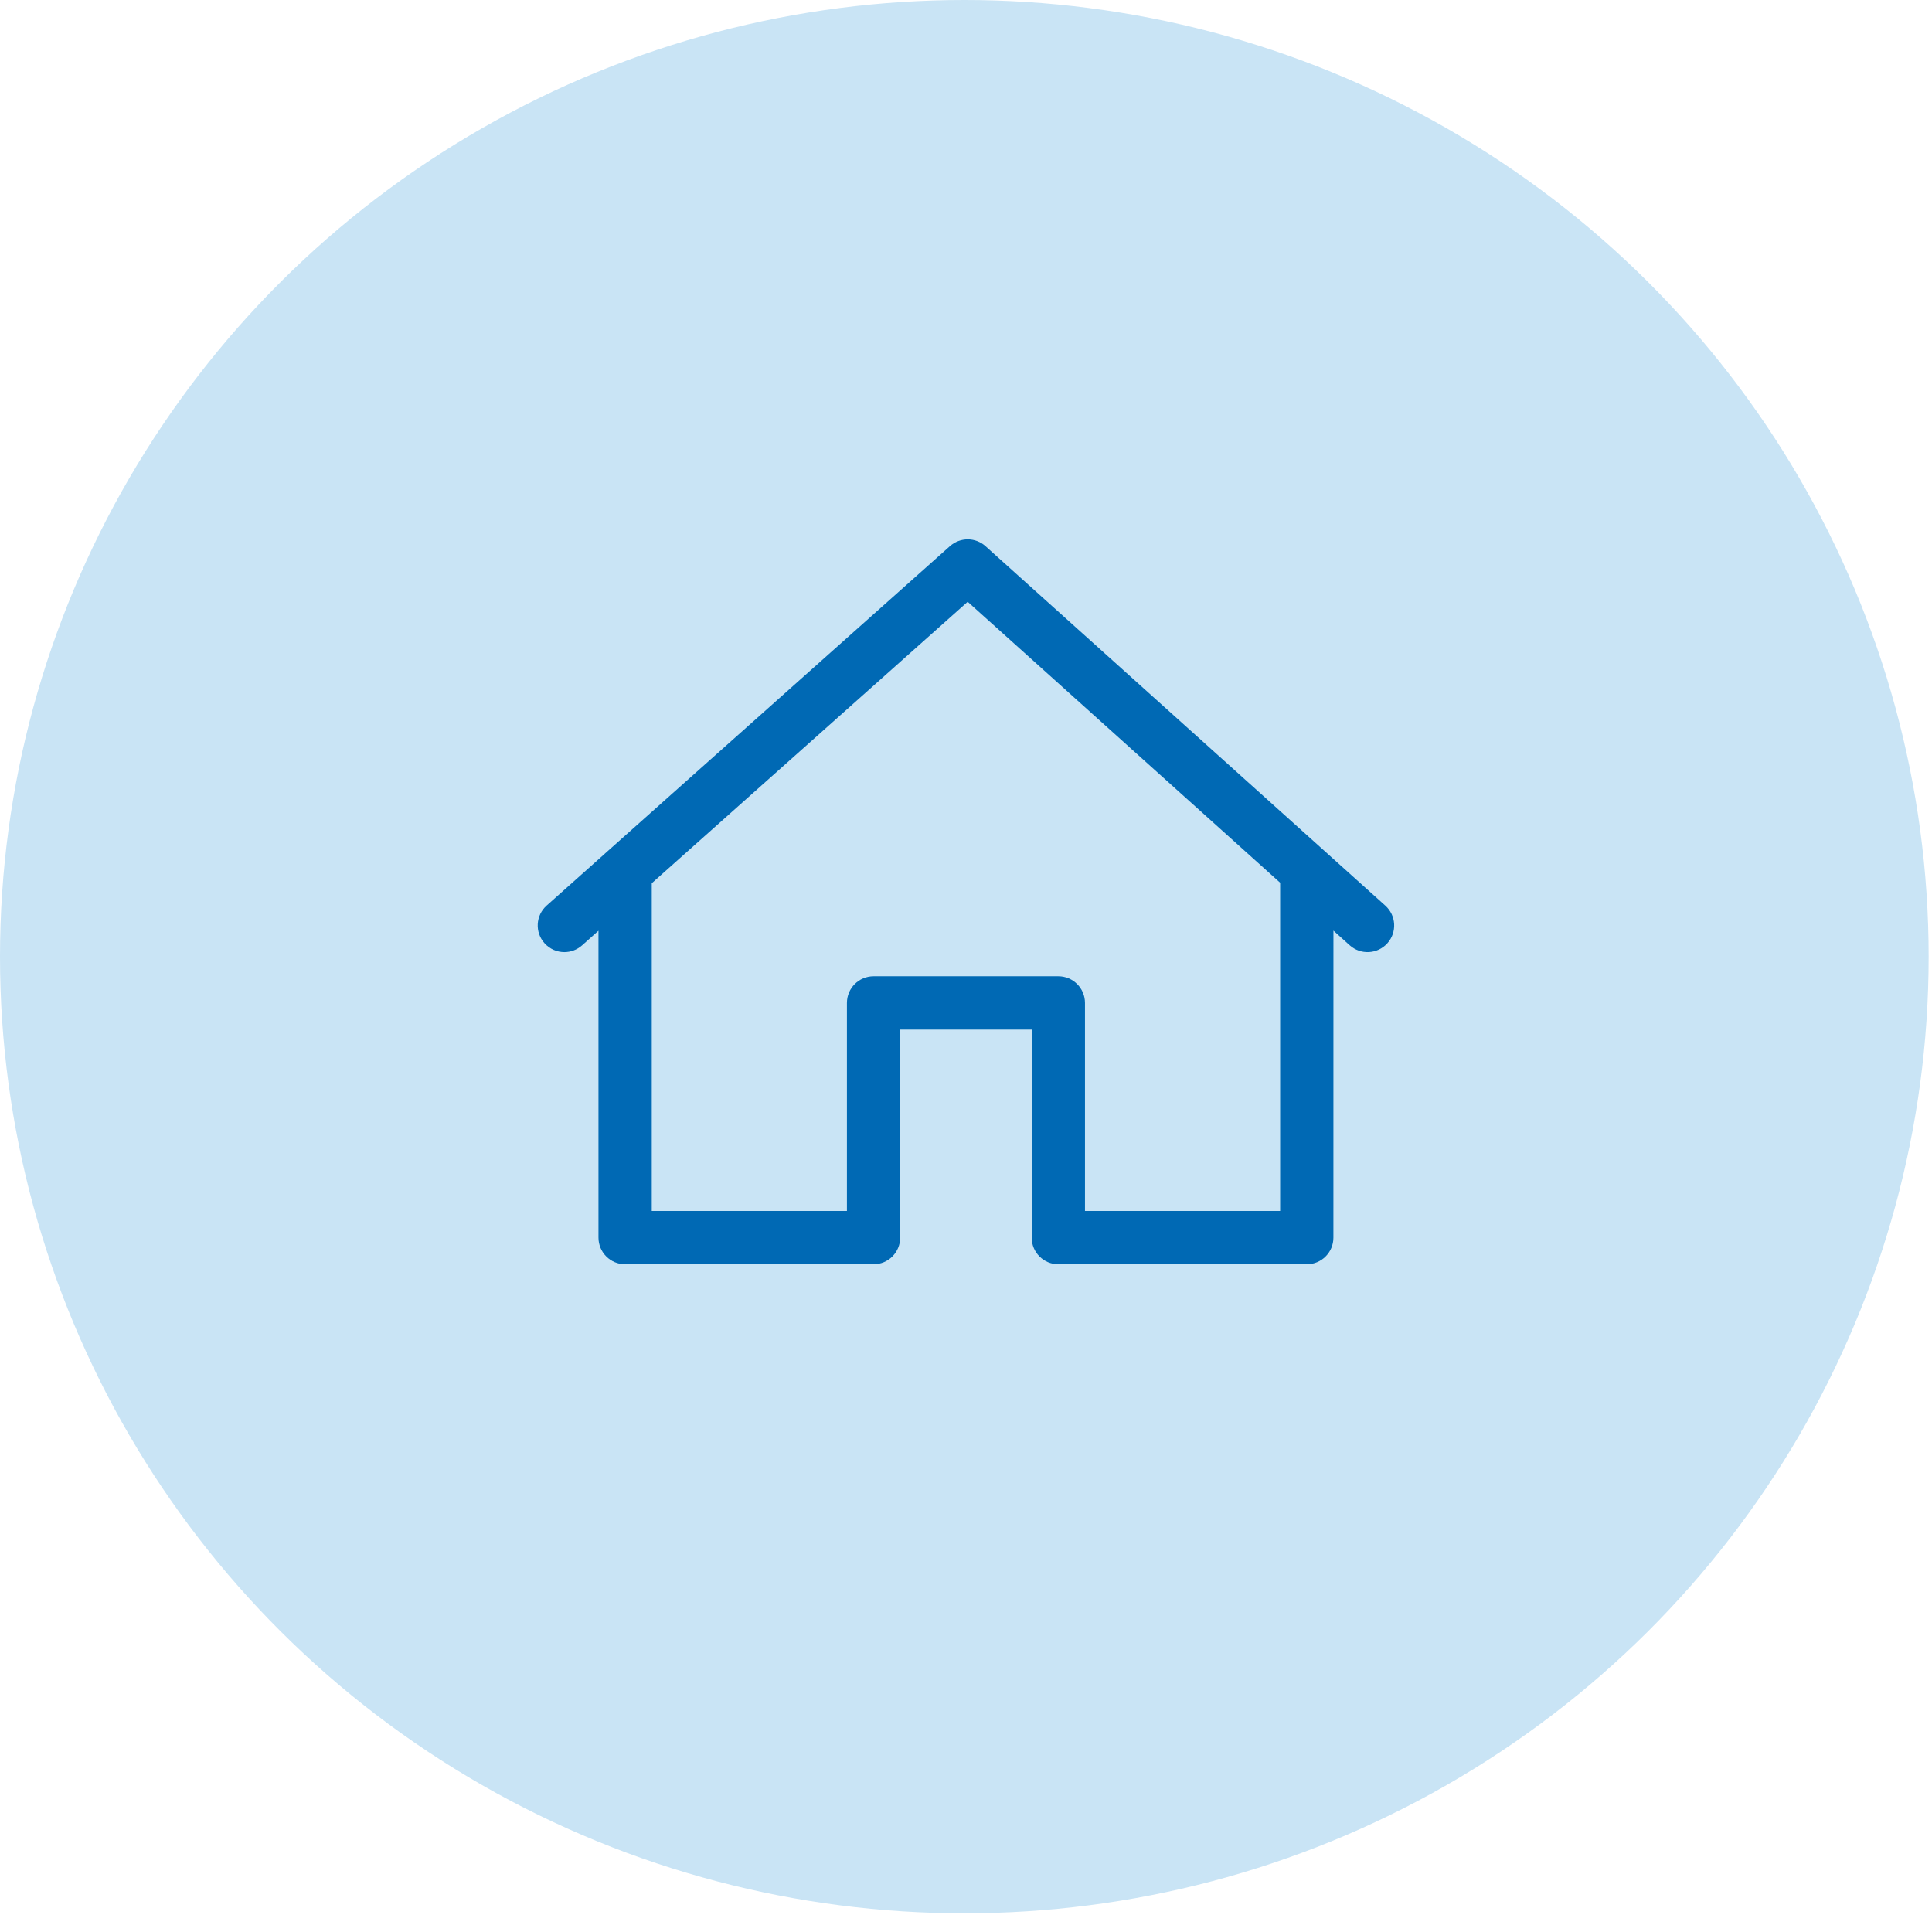
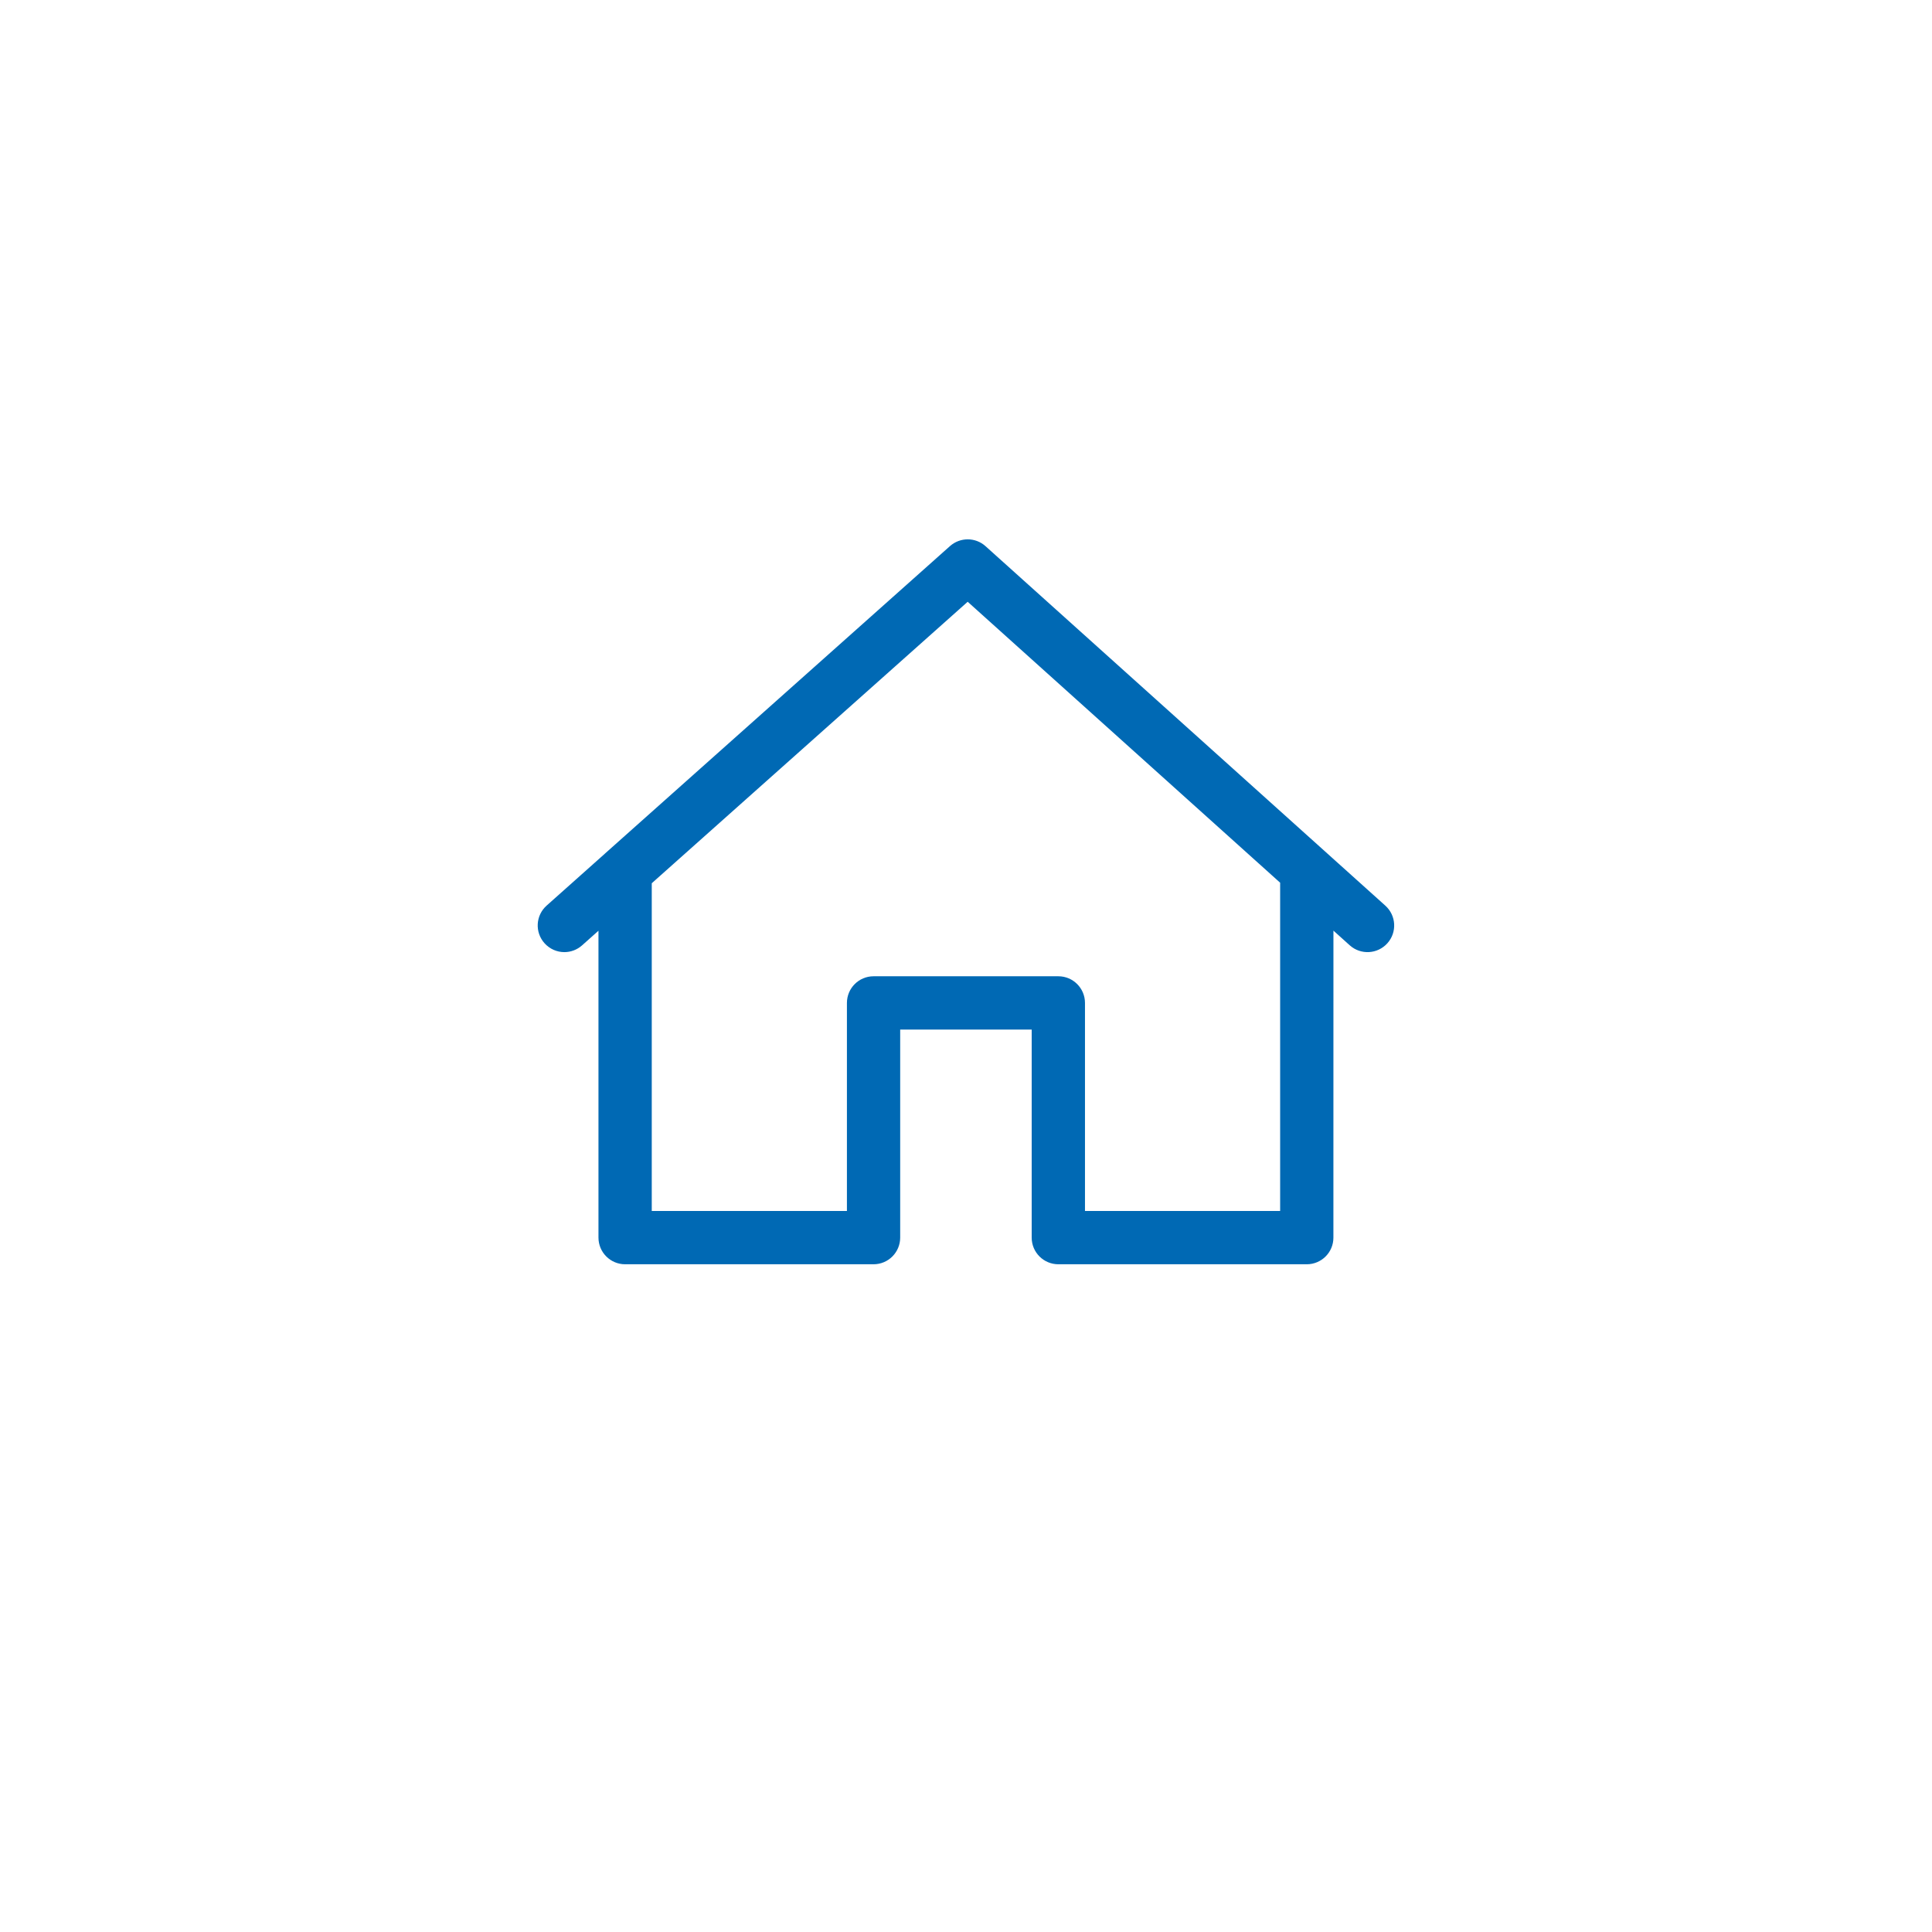
<svg xmlns="http://www.w3.org/2000/svg" width="60" height="60" viewBox="0 0 60 60" fill="none">
-   <ellipse cx="29.948" cy="29.71" rx="29.948" ry="29.71" fill="#C9E4F5" />
  <path d="M37.451 23.452L30.439 17.148C30.221 16.951 29.889 16.951 29.669 17.146L19.029 26.628C19.029 26.629 19.028 26.63 19.028 26.63L17.143 28.31C16.904 28.522 16.883 28.887 17.096 29.125C17.21 29.253 17.368 29.319 17.527 29.319C17.663 29.319 17.801 29.27 17.911 29.172L18.836 28.347V38.435C18.836 38.754 19.095 39.013 19.413 39.013H27.129C27.448 39.013 27.706 38.754 27.706 38.435V31.724H32.29V38.436C32.29 38.755 32.549 39.013 32.868 39.013H40.583C40.902 39.013 41.16 38.755 41.16 38.436L41.161 28.34L42.084 29.171C42.322 29.385 42.687 29.364 42.9 29.127C43.113 28.89 43.093 28.525 42.856 28.312L37.451 23.452ZM40.006 27.302V37.858L33.445 37.858V31.147C33.445 30.828 33.187 30.569 32.868 30.569H27.129C26.811 30.569 26.552 30.828 26.552 31.147V37.858H19.991V27.318L30.053 18.353L36.832 24.448L40.006 27.302Z" fill="#0069B4" stroke="#0069B4" stroke-width="0.5" />
</svg>